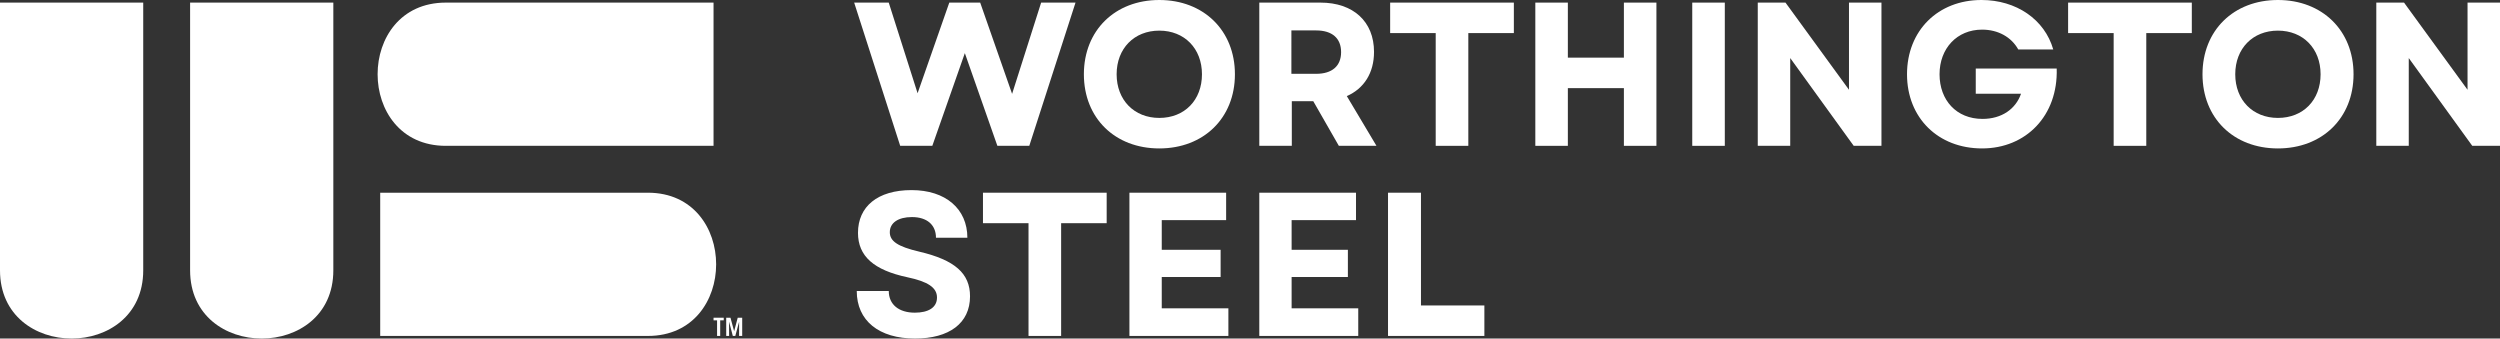
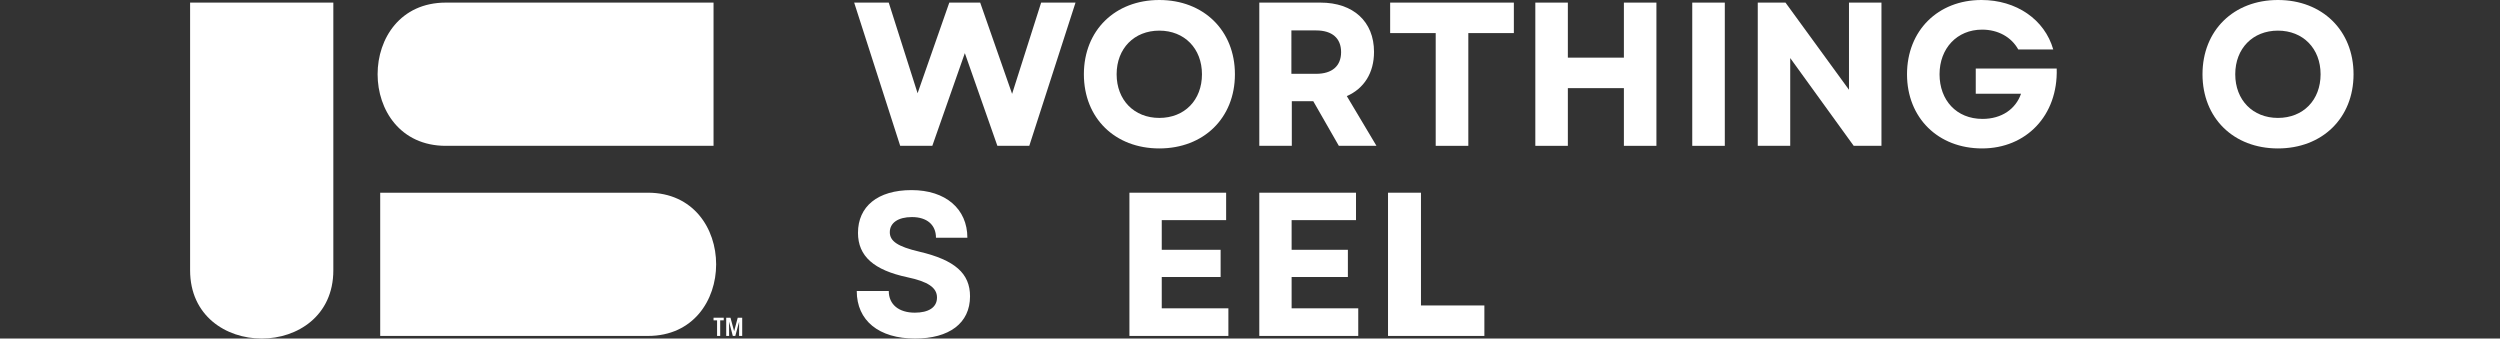
<svg xmlns="http://www.w3.org/2000/svg" viewBox="0 0 1920 260">
  <rect x="0" y="0" width="1920" height="260" fill="#333333" stroke="none" />
  <defs>
    <style>.e{fill:#fff;}</style>
  </defs>
  <g id="a" />
  <g id="b">
    <g id="c">
      <g id="d">
        <g>
-           <path class="e" d="M0,207.62c0,34.92,27.5,52.38,55,52.38s55-17.46,55-52.38V2H0V207.62Z" />
          <path class="e" d="M146,207.62c0,34.92,27.5,52.38,55,52.38s55-17.46,55-52.38V2h-110V207.62Z" />
          <path class="e" d="M342.38,112h205.62V2h-205.62c-34.92,0-52.38,27.5-52.38,55,0,27.5,17.46,55,52.38,55Z" />
          <path class="e" d="M497.62,148h-205.62v110h205.62c34.92,0,52.38-27.5,52.38-55,0-27.5-17.46-55-52.38-55Z" />
          <g>
            <path class="e" d="M553.11,246.02v11.98h-2.4v-11.98h-2.71v-2.02h7.82v2.02h-2.71Z" />
            <path class="e" d="M567.62,258l.04-10.76h-.06l-2.89,10.76h-1.91l-2.83-10.76h-.06l.04,10.76h-2.22v-14h3.28l2.77,10.24h.08l2.71-10.24h3.44v14h-2.38Z" />
          </g>
        </g>
        <g>
          <polygon class="e" points="777.29 72.09 752.78 2 729.06 2 704.71 71.61 682.55 2 656 2 691.35 112 716.02 112 741 40.81 765.98 112 790.49 112 826 2 799.6 2 777.29 72.09" />
          <path class="e" d="M890.34,0c-34.01,0-57.92,23.36-57.92,57.04s23.91,56.96,57.92,56.96,58.08-23.29,58.08-56.96S924.35,0,890.34,0Zm0,90.56c-19.26,0-32.77-13.69-32.77-33.52s13.51-33.52,32.77-33.52,32.77,13.69,32.77,33.52-13.35,33.52-32.77,33.52Z" />
          <path class="e" d="M1749.44,0c-34.01,0-57.92,23.36-57.92,57.04s23.91,56.96,57.92,56.96,58.08-23.29,58.08-56.96S1783.45,0,1749.44,0Zm0,90.56c-19.26,0-32.77-13.69-32.77-33.52s13.51-33.52,32.77-33.52,32.77,13.69,32.77,33.52-13.35,33.52-32.77,33.52Z" />
          <path class="e" d="M1055.25,39.87c0-23.41-16.02-37.87-41.15-37.87h-46.96V112h24.97v-34.26h16.49l19.63,34.26h28.9l-22.77-38.19c13.19-5.81,20.89-17.76,20.89-33.94Zm-44.45,16.81h-19.01V23.37h19.01c12.25,0,19.16,5.97,19.16,16.66s-6.91,16.66-19.16,16.66Z" />
          <polygon class="e" points="1067.64 25.41 1102.62 25.41 1102.62 112 1127.67 112 1127.67 25.41 1162.64 25.41 1162.64 2 1067.64 2 1067.64 25.41" />
          <polygon class="e" points="1247.15 44.27 1204.11 44.27 1204.11 2 1179.13 2 1179.13 112 1204.11 112 1204.11 67.69 1247.15 67.69 1247.15 112 1272.13 112 1272.13 2 1247.15 2 1247.15 44.27" />
          <rect class="e" x="1299.65" y="2" width="25" height="110" />
          <polygon class="e" points="1420.02 68.94 1371.26 2 1349.96 2 1349.96 112 1374.89 112 1374.89 44.59 1423.65 112 1444.96 112 1444.96 2 1420.02 2 1420.02 68.94" />
-           <polygon class="e" points="1588.31 25.41 1623.29 25.41 1623.29 112 1648.34 112 1648.34 25.41 1683.31 25.41 1683.31 2 1588.31 2 1588.31 25.41" />
-           <polygon class="e" points="1895.07 2 1895.07 68.94 1846.3 2 1825 2 1825 112 1849.93 112 1849.93 44.59 1898.7 112 1920 112 1920 2 1895.07 2" />
          <path class="e" d="M1517.38,52.65v19.34h34.77c-4.04,11.68-14.8,19.33-29.59,19.33-20.11,0-32.99-14.47-32.99-34.28s13.35-34.28,32.67-34.28c12.25,0,22.46,5.66,27.8,15.25h26.86c-6.6-23.12-28.43-38.01-55.13-38.01-33.46,0-57.18,23.55-57.18,57.04s23.88,56.96,57.65,56.96,58.42-25.19,57.31-61.35h-62.18Z" />
        </g>
        <g>
          <path class="e" d="M706.07,193.28c-16.86-3.93-22.7-8.18-22.7-14.94,0-7.23,6.46-11.63,17.02-11.63,11.51,0,18.44,5.97,18.44,15.88h24.11c0-22.17-16.71-36.59-42.87-36.59s-41.14,12.69-41.14,32.82c0,17.92,12.14,28.61,37.98,34.12,15.6,3.3,22.7,7.86,22.7,15.56s-6.62,11.63-17.02,11.63c-12.14,0-20.02-6.13-20.02-16.66h-24.59c0,22.8,17.02,36.53,44.76,36.53,26.16,0,42.24-11.69,42.24-32.45,0-17.45-11.51-27.83-38.93-34.27Z" />
-           <polygon class="e" points="754.92 171.41 789.9 171.41 789.9 258 814.95 258 814.95 171.41 849.92 171.41 849.92 148 754.92 148 754.92 171.41" />
          <polygon class="e" points="892.22 212.74 937.43 212.74 937.43 191.84 892.22 191.84 892.22 169.06 941.67 169.06 941.67 148 867.4 148 867.4 258 943.4 258 943.4 236.79 892.22 236.79 892.22 212.74" />
          <polygon class="e" points="991.96 212.74 1035.17 212.74 1035.17 191.84 991.96 191.84 991.96 169.06 1041.41 169.06 1041.41 148 967.14 148 967.14 258 1043.14 258 1043.14 236.79 991.96 236.79 991.96 212.74" />
          <polygon class="e" points="1091.3 234.59 1091.3 148 1066 148 1066 258 1140 258 1140 234.59 1091.3 234.59" />
        </g>
      </g>
    </g>
  </g>
</svg>